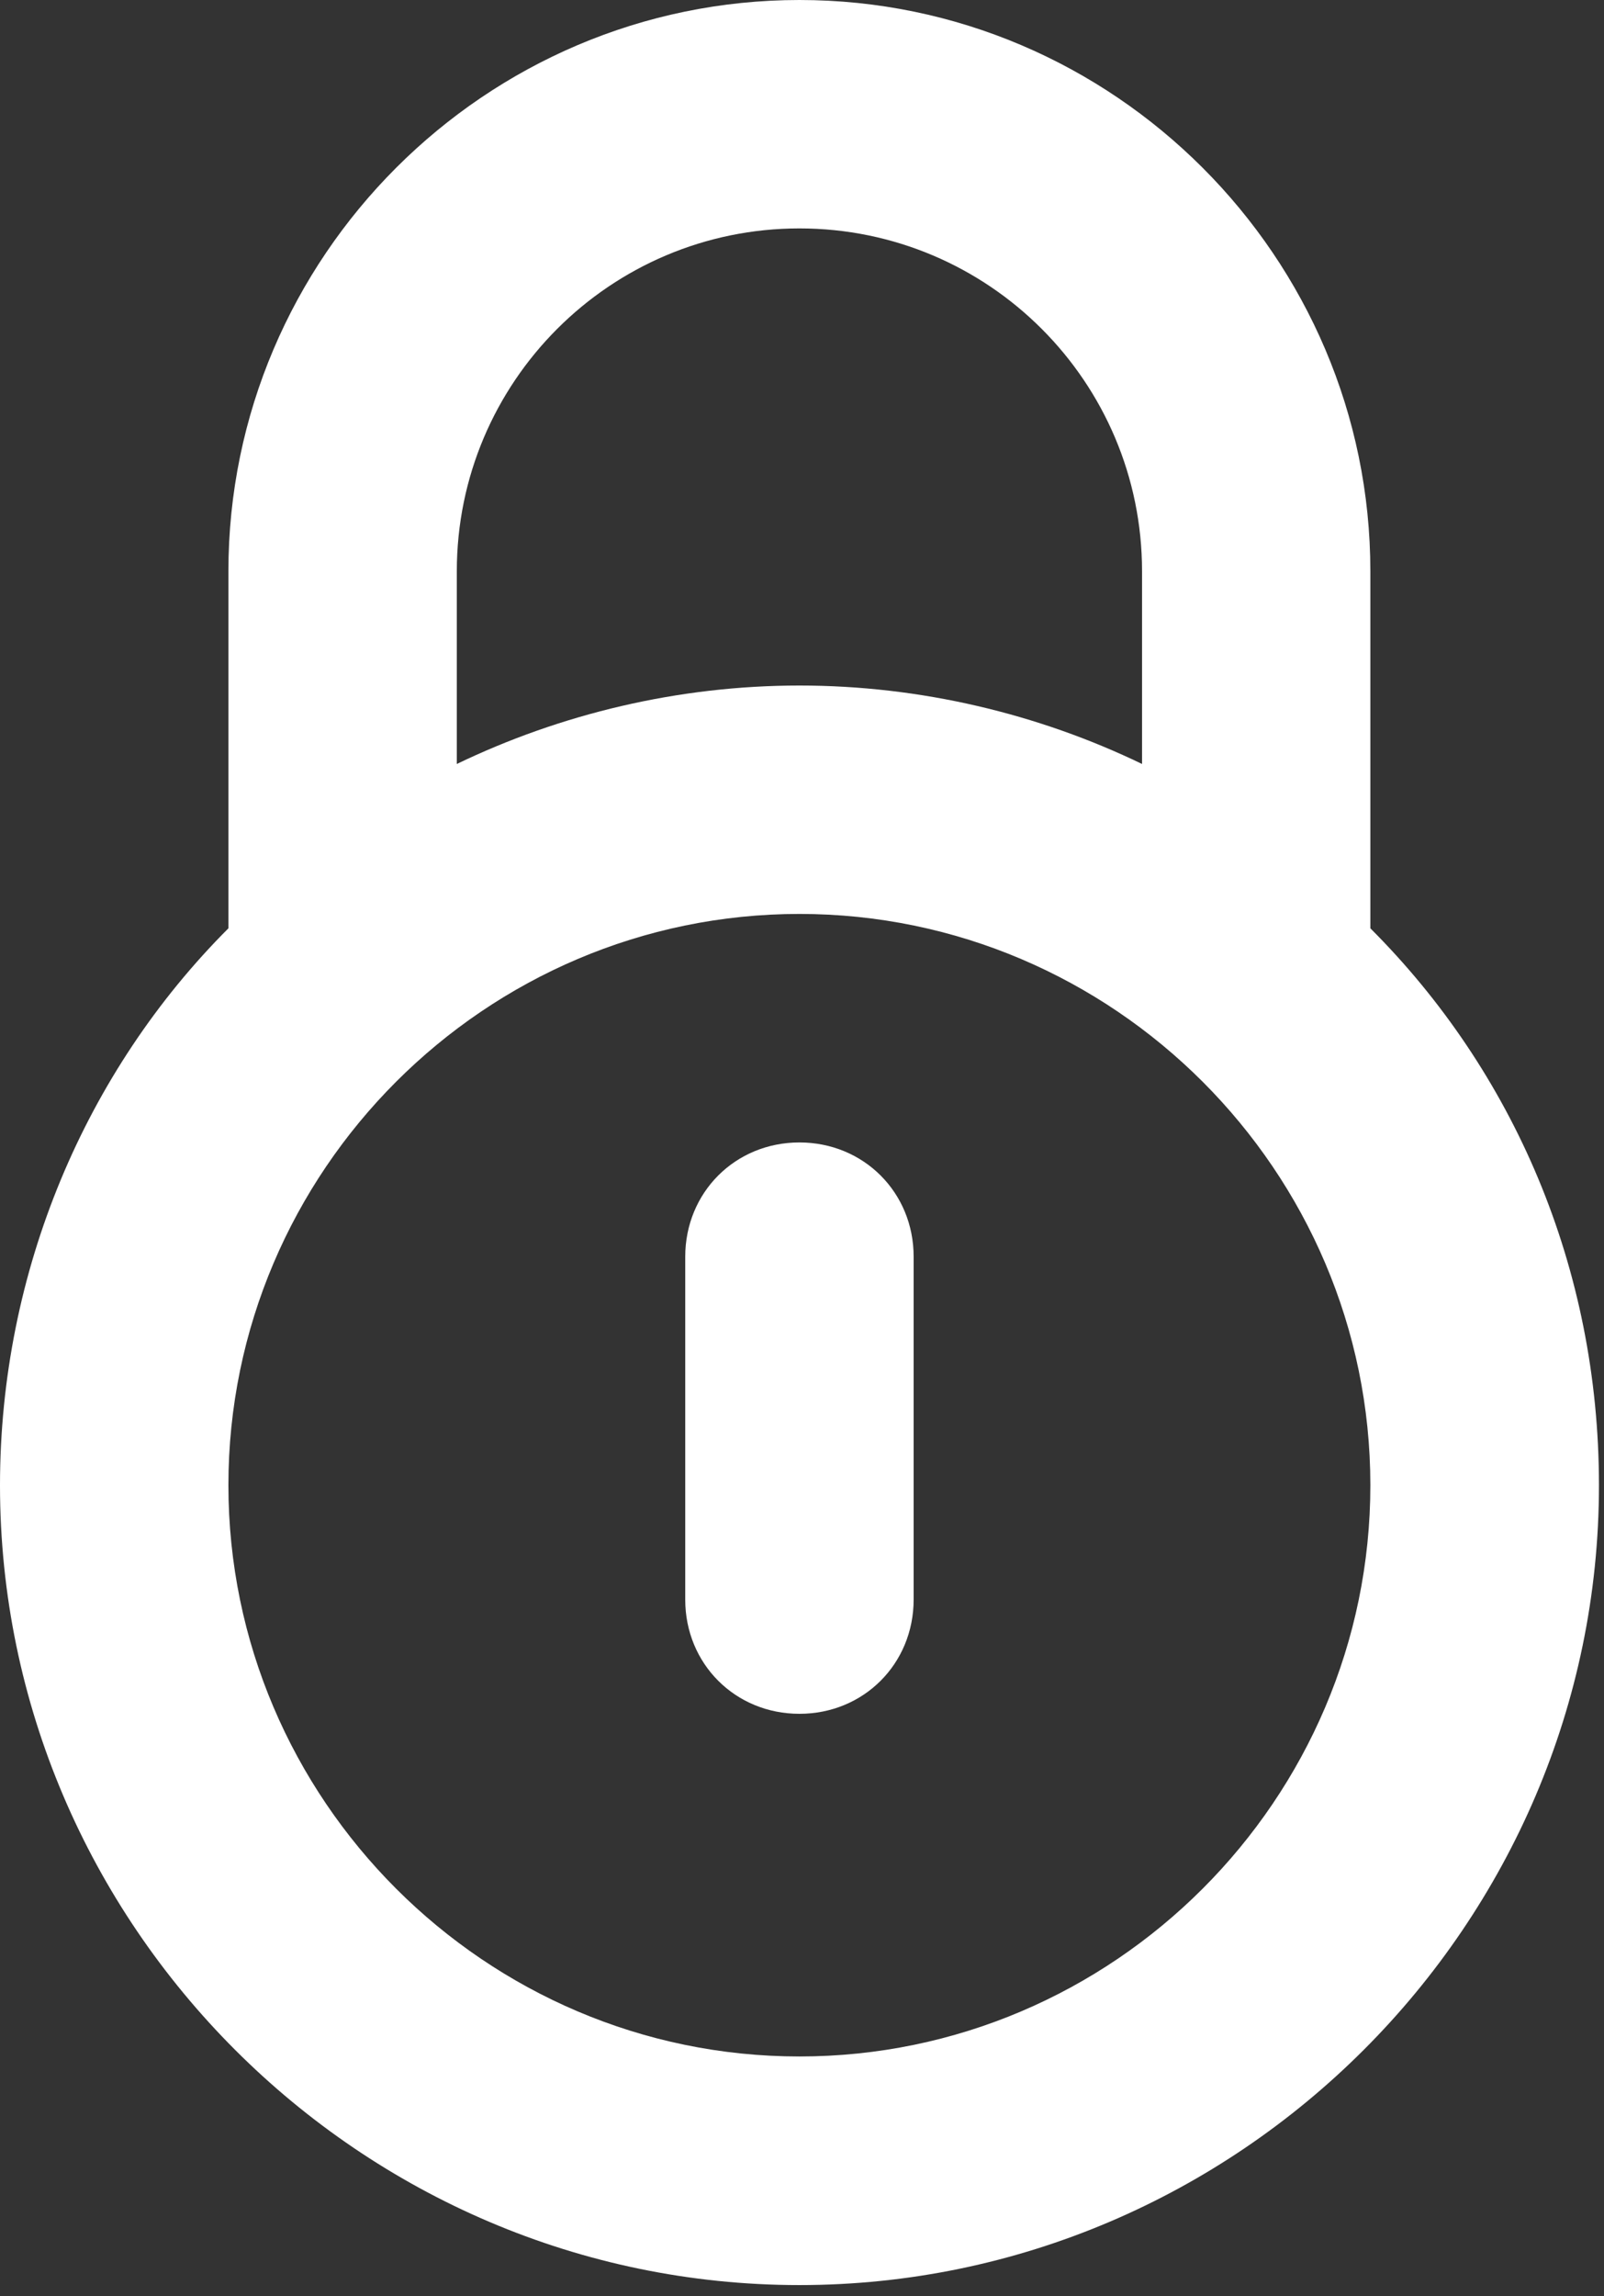
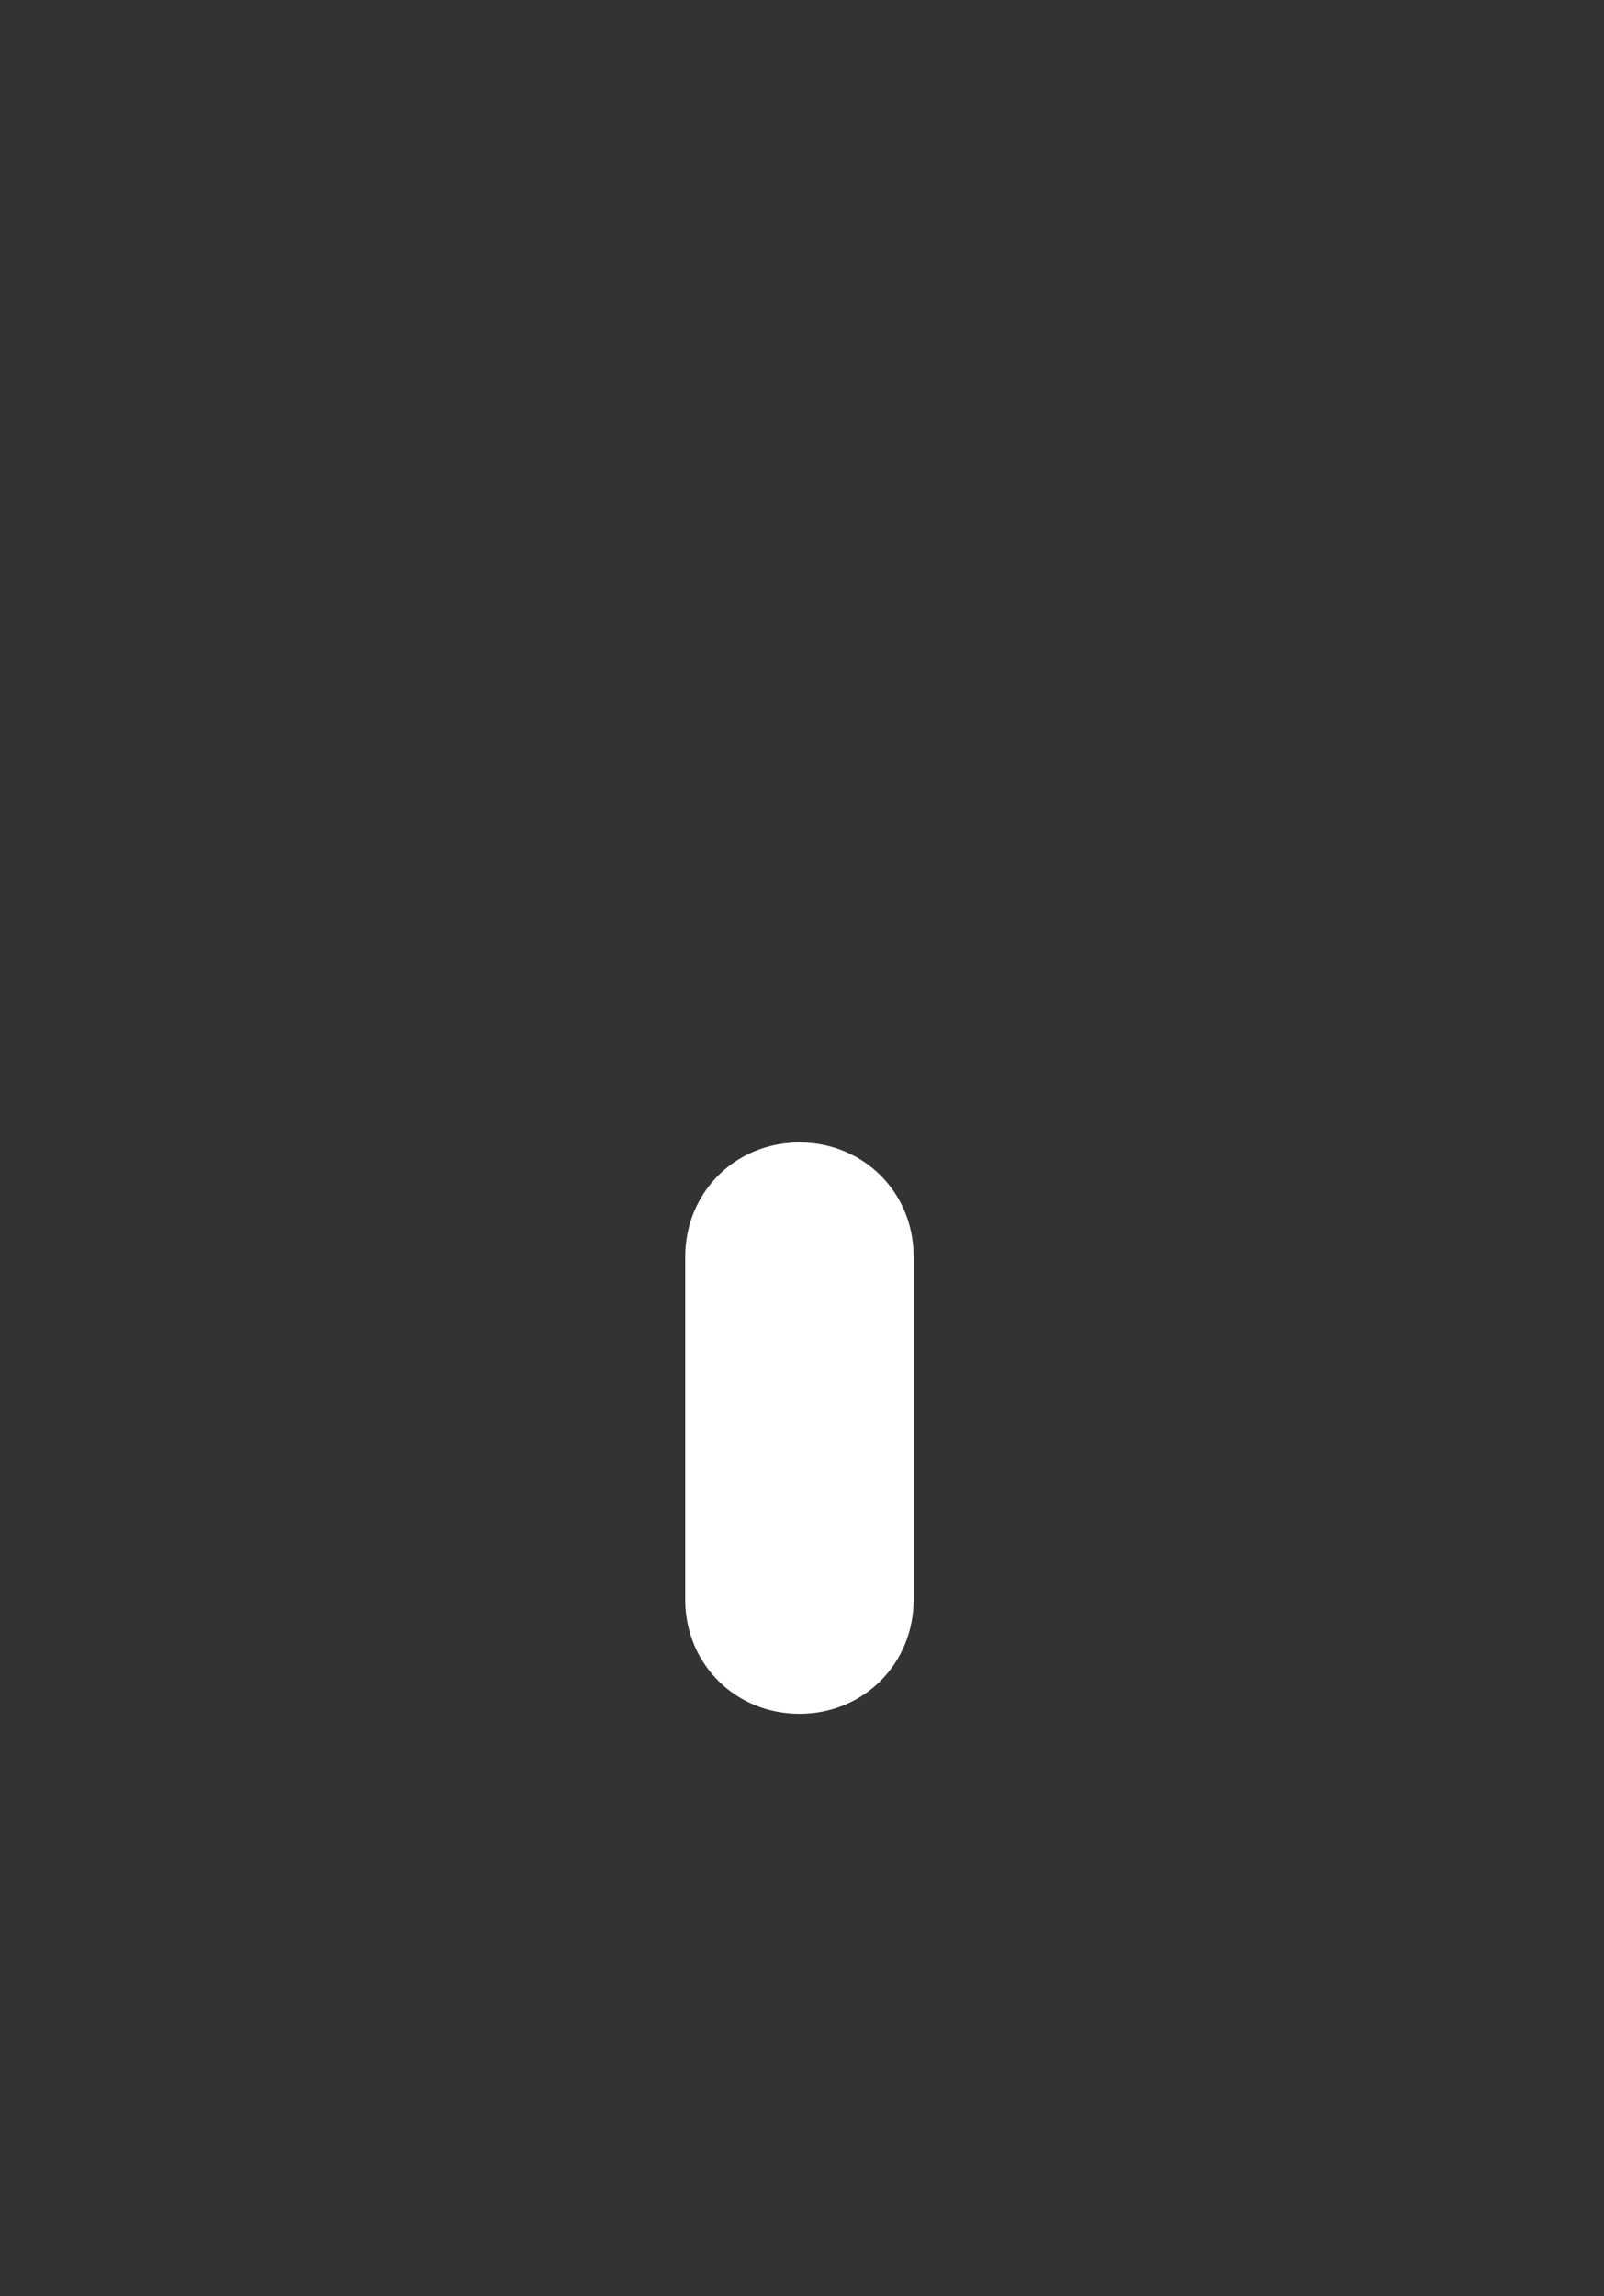
<svg xmlns="http://www.w3.org/2000/svg" version="1.1" id="Layer_1" x="0px" y="0px" width="16.854px" height="24.116px" viewBox="0 0 16.854 24.116" enable-background="new 0 0 16.854 24.116" xml:space="preserve">
  <rect x="0" y="0" width="16.854" height="24.116" fill="#333333" stroke="none" />
  <g>
-     <path fill="#FFFFFF" d="M14.399,9.75V6c0-3.3-2.699-6-5.999-6c-3.301,0-6,2.7-6,6v3.75c-1.5,1.5-2.4,3.6-2.4,5.85   C0,20.212,3.787,24,8.4,24c4.611,0,8.401-3.788,8.401-8.4C16.801,13.311,15.901,11.25,14.399,9.75z M8.4,2.399   C10.388,2.399,12,4.012,12,6v2.024C10.913,7.499,9.675,7.2,8.4,7.2C7.125,7.2,5.888,7.5,4.8,8.024V6   C4.8,4.012,6.413,2.399,8.4,2.399z M8.4,21.599c-3.301,0-6-2.7-6-6s2.699-6,6-6c3.3,0,5.999,2.7,5.999,6S11.7,21.599,8.4,21.599z" />
    <path fill="#FFFFFF" d="M8.4,11.999c-0.676,0-1.2,0.526-1.2,1.201v3.6c0,0.675,0.525,1.2,1.2,1.2s1.2-0.525,1.2-1.2v-3.6   C9.601,12.525,9.075,11.999,8.4,11.999z" />
  </g>
</svg>